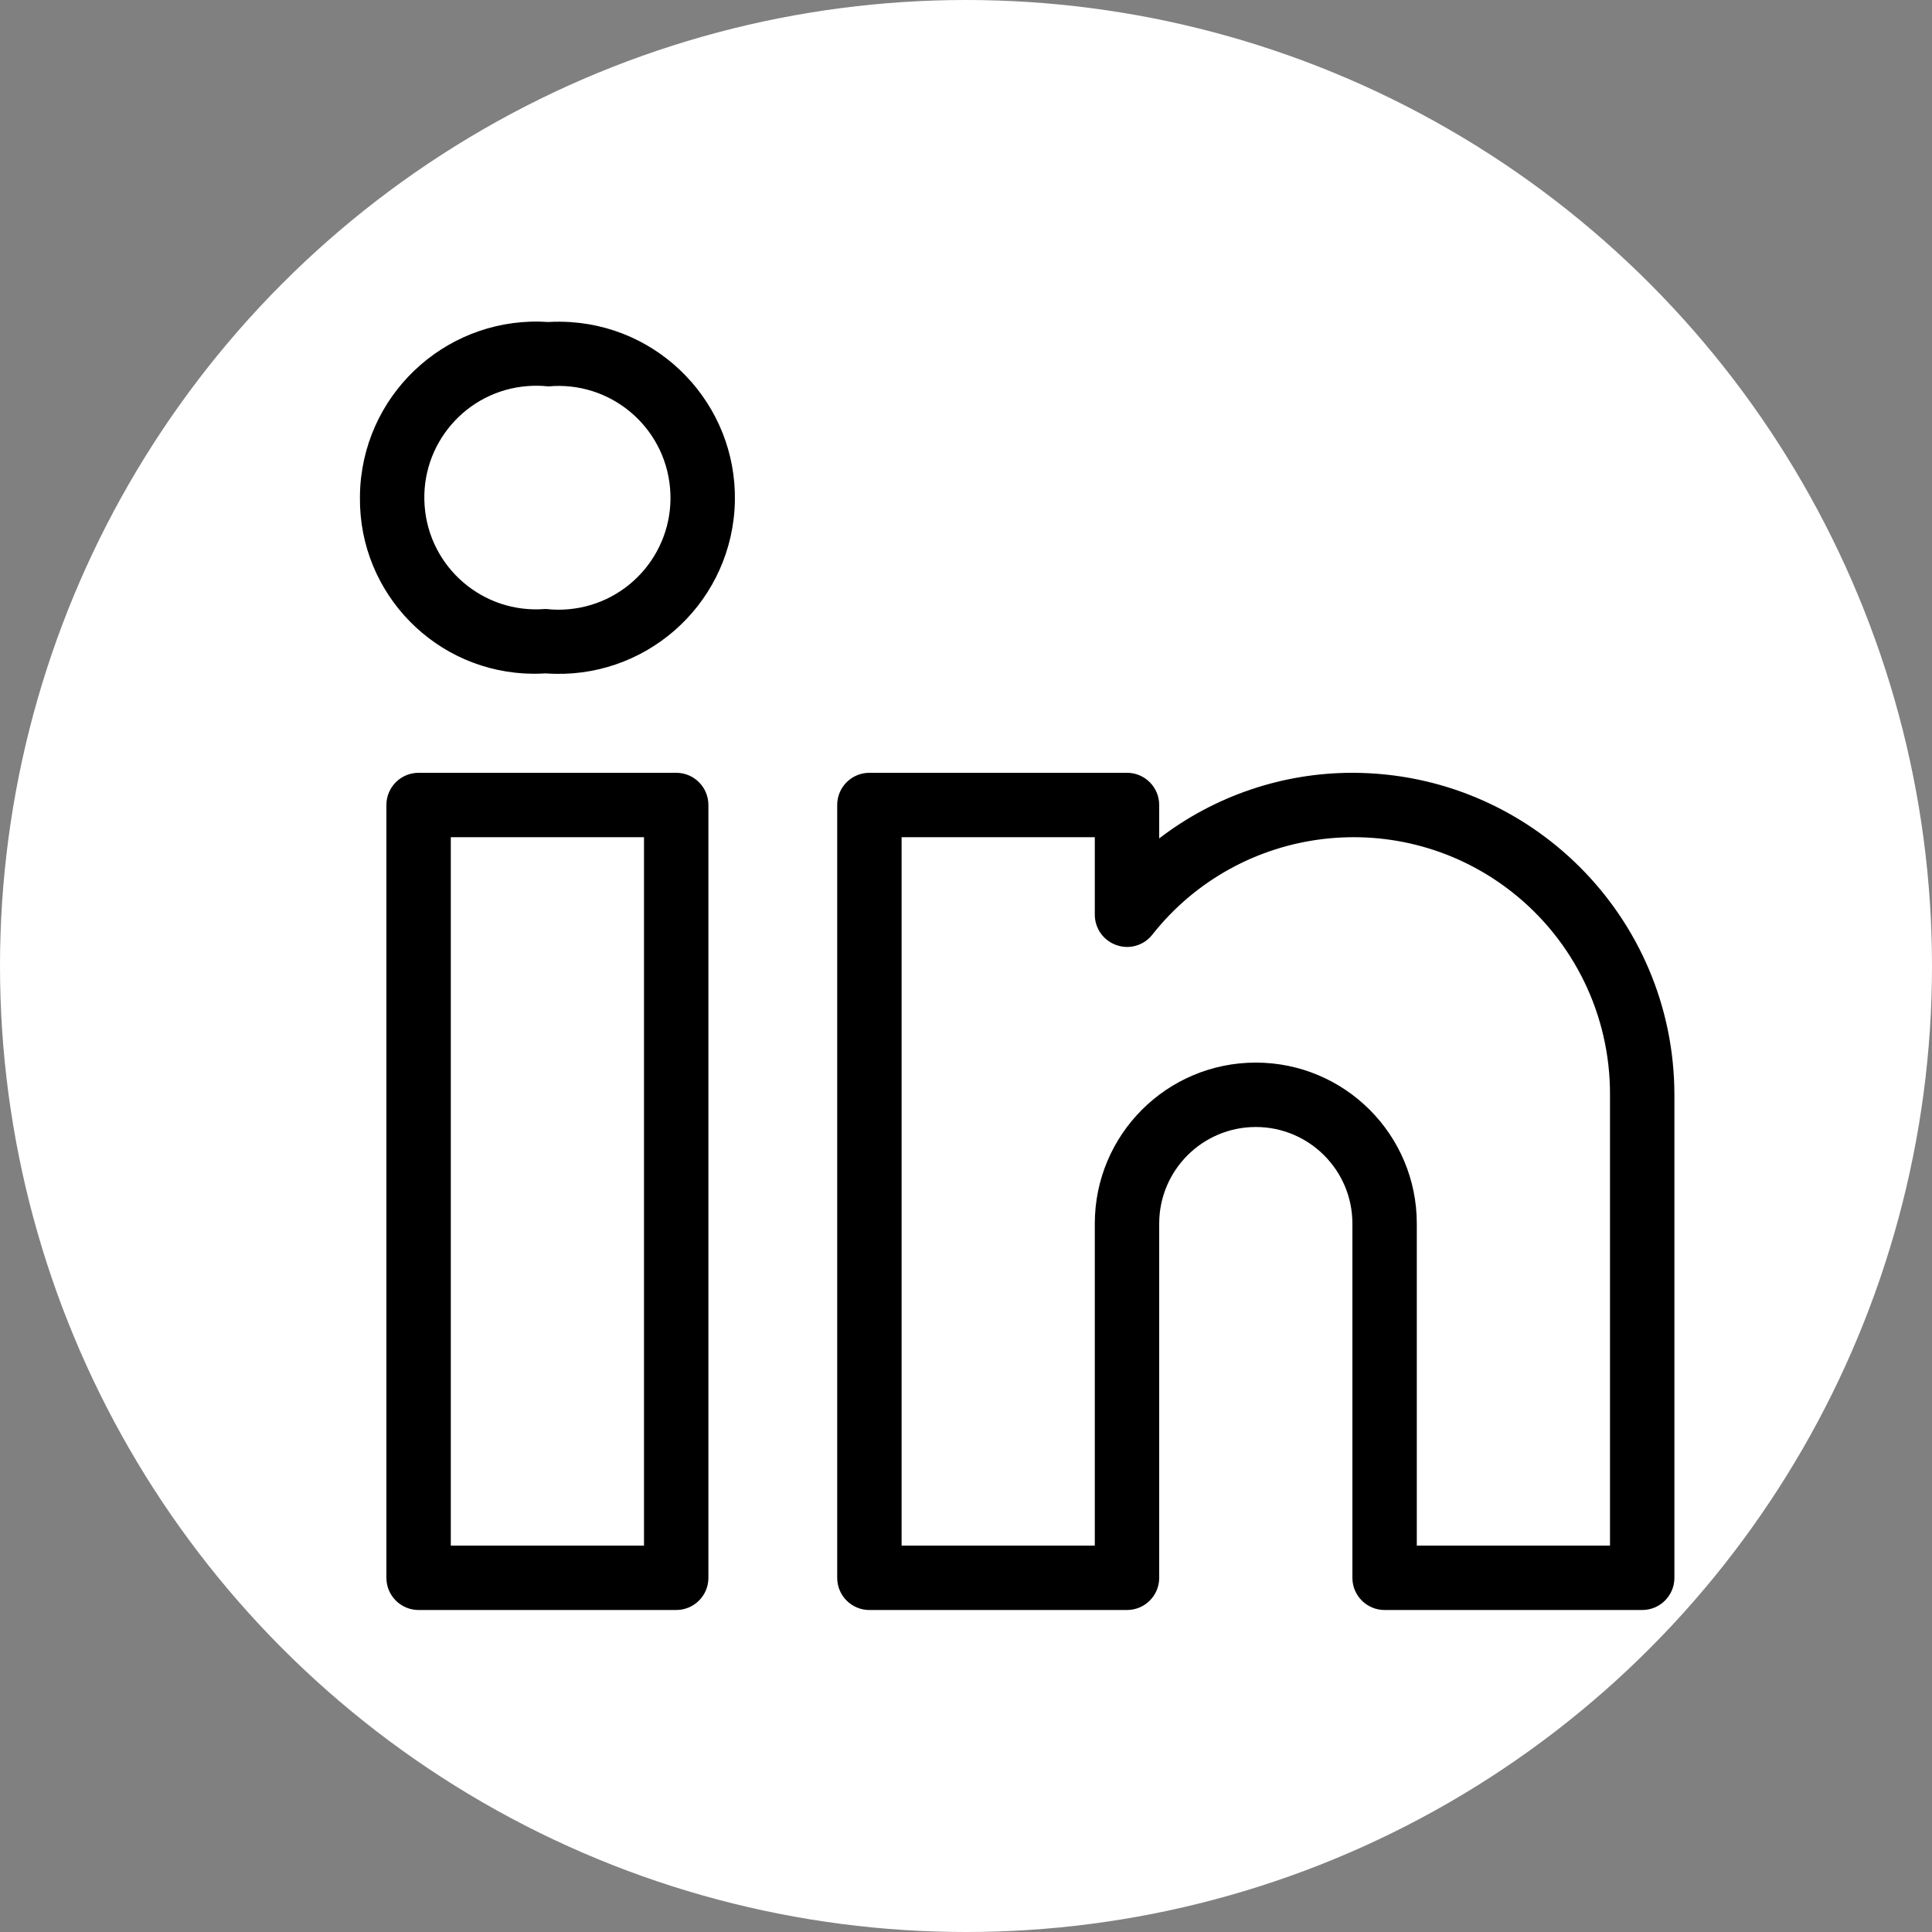
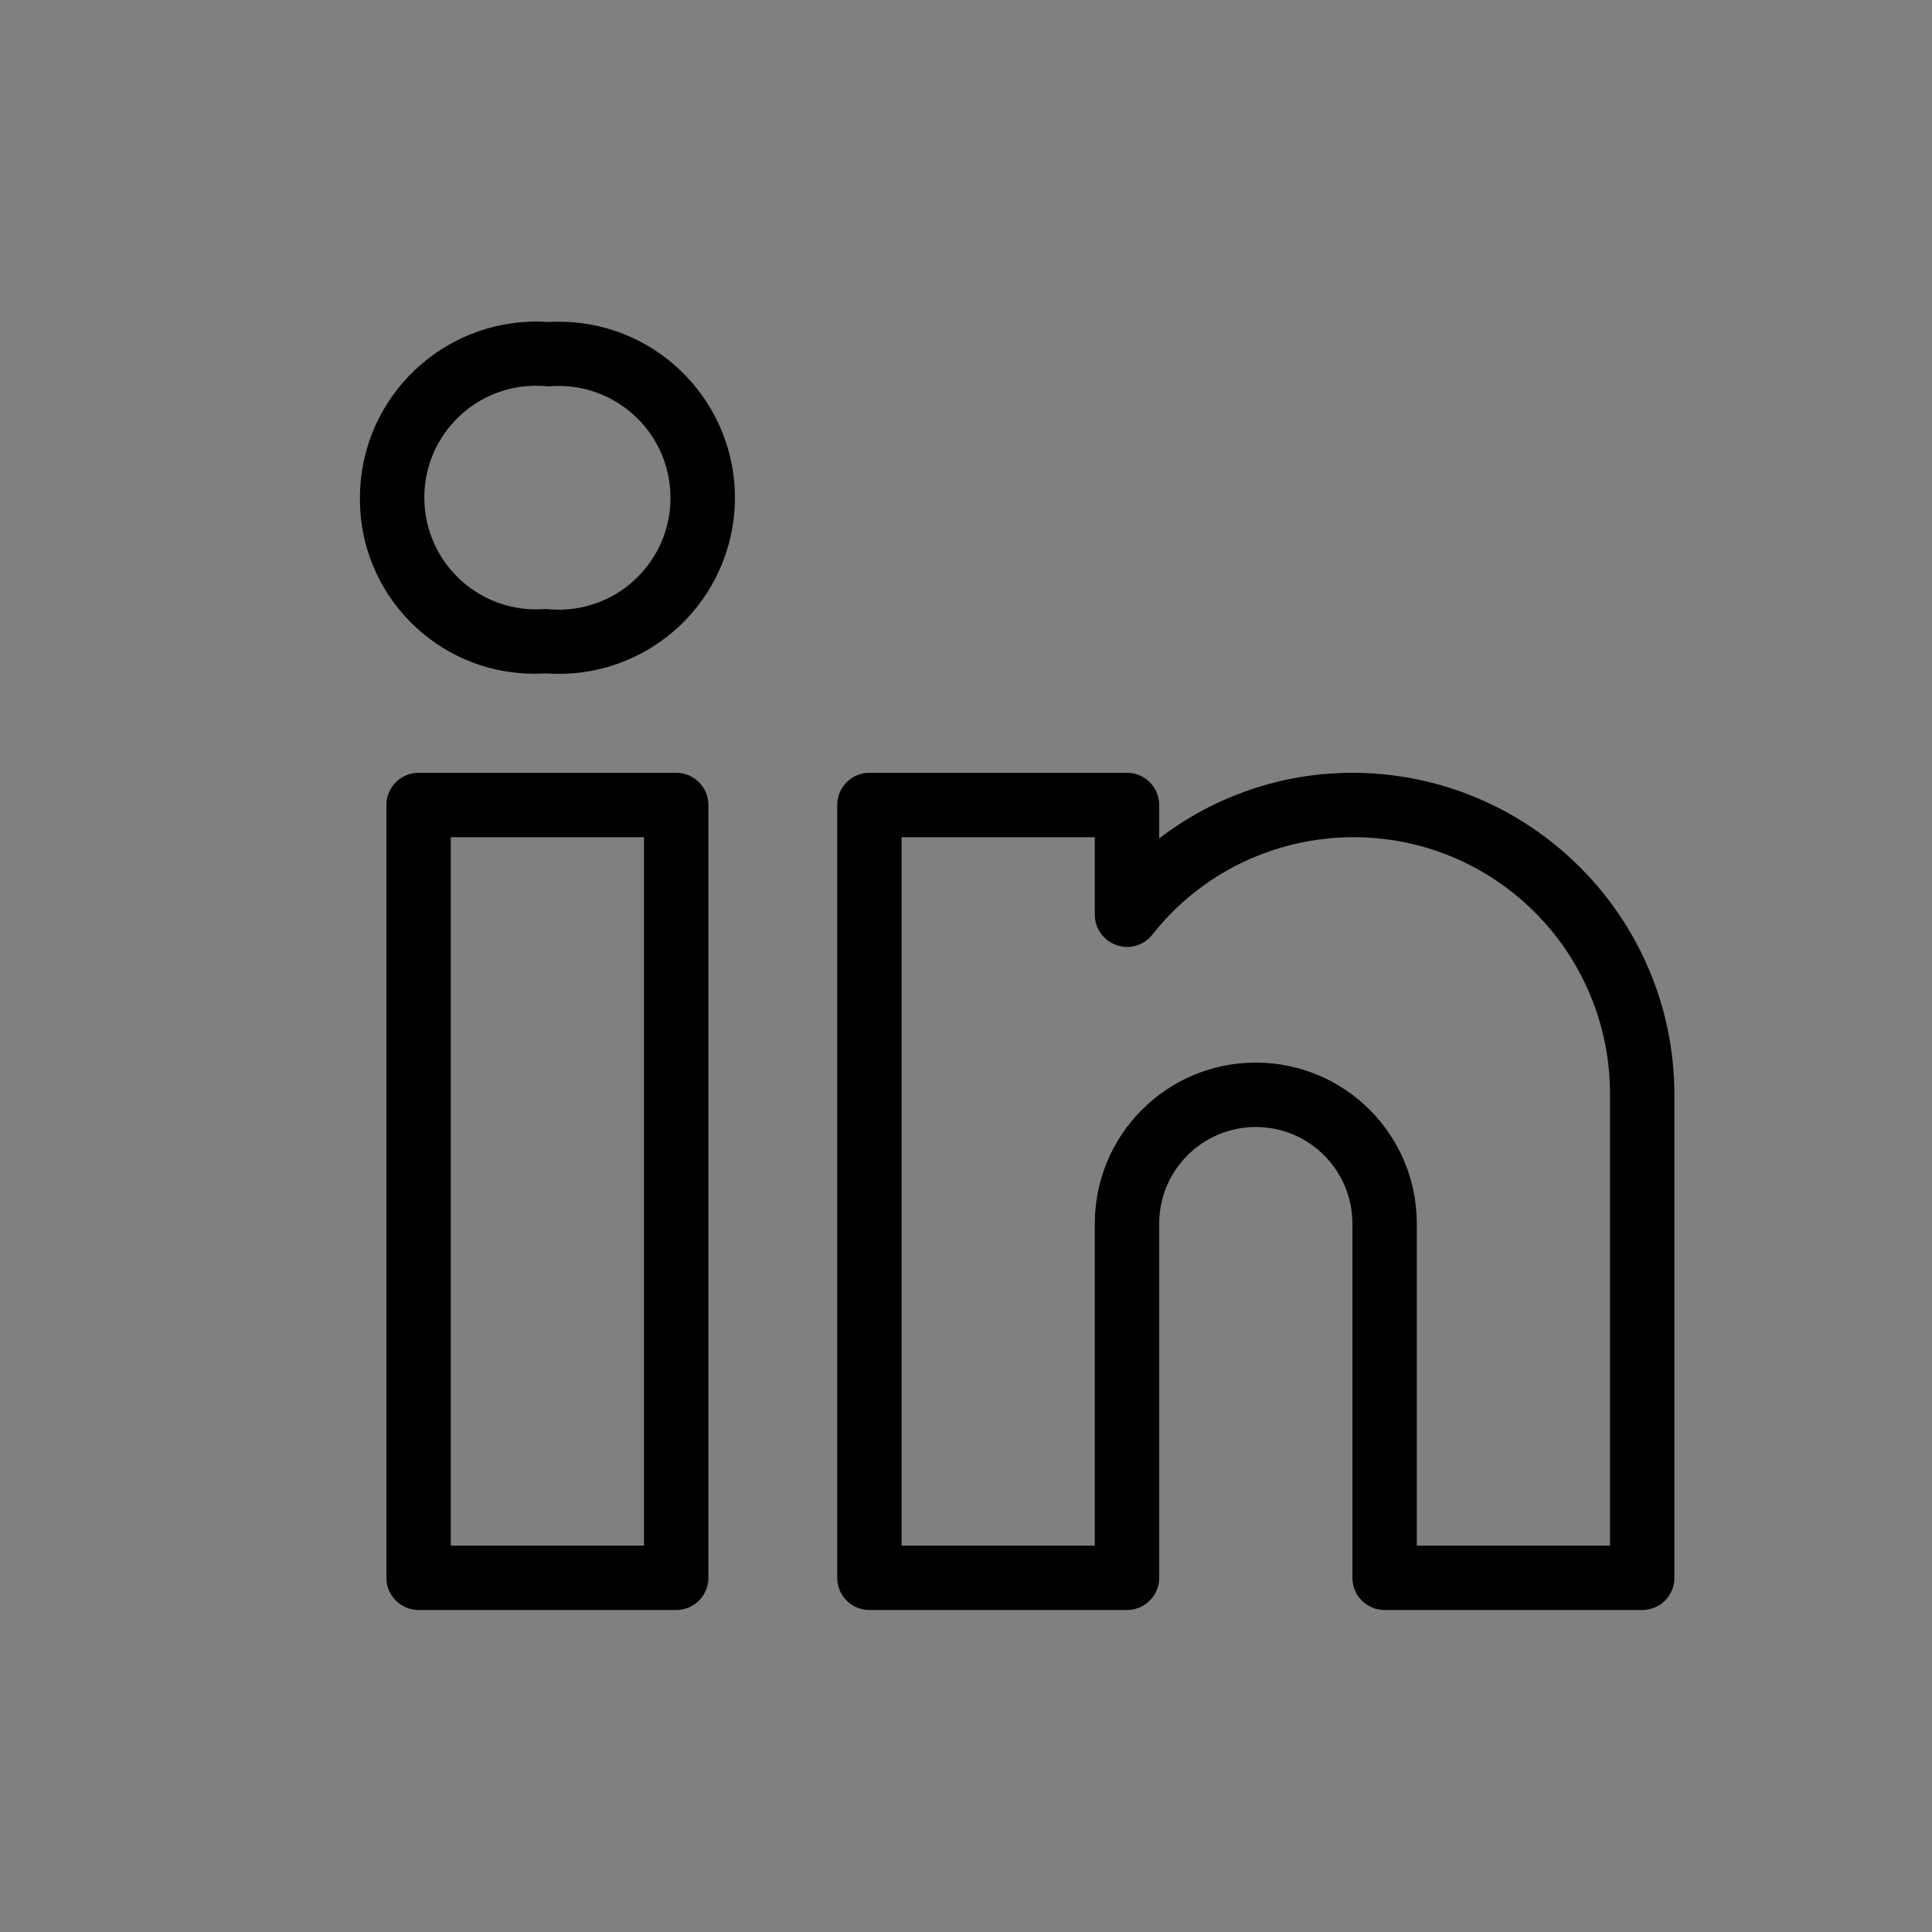
<svg xmlns="http://www.w3.org/2000/svg" width="30" height="30" viewBox="0 0 30 30" fill="none">
  <rect x="0" y="0" width="30" height="30" fill="#808080" stroke="none" />
-   <circle cx="15" cy="15" r="15" fill="white" />
  <path d="M10.501 12C10.501 12 10.5 12 10.501 12H6.5C6.224 12 6 12.224 6 12.499C6 12.499 6 12.5 6 12.499V24.5C6 24.776 6.223 25 6.499 25C6.499 25 6.5 25 6.499 25H10.5C10.776 25 11 24.777 11 24.501C11 24.501 11 24.5 11 24.501V12.5C11 12.224 10.777 12 10.501 12ZM10 24H7V13H10V24ZM21 12C19.915 12 18.861 12.358 18 13.019V12.5C18 12.224 17.776 12 17.501 12C17.501 12 17.5 12 17.501 12H13.5C13.224 12 13 12.224 13 12.499C13 12.499 13 12.5 13 12.499V24.5C13 24.776 13.223 25 13.499 25C13.499 25 13.5 25 13.499 25H17.5C17.776 25 18 24.777 18 24.501C18 24.501 18 24.5 18 24.501V19C18 18.172 18.672 17.5 19.5 17.5C20.328 17.5 21 18.172 21 19V24.5C21 24.776 21.223 25 21.499 25C21.499 25 21.5 25 21.499 25H25.5C25.776 25 26 24.777 26 24.501C26 24.501 26 24.5 26 24.501V17C25.997 14.24 23.76 12.003 21 12ZM25 24H22V19C22 17.619 20.881 16.5 19.5 16.5C18.119 16.5 17 17.619 17 19V24H14V13H17V14.203C17 14.416 17.134 14.605 17.335 14.675C17.535 14.747 17.759 14.683 17.891 14.516C19.253 12.789 21.758 12.494 23.484 13.856C24.446 14.615 25.005 15.775 25 17V24ZM8.868 5.002C8.75 4.994 8.632 4.993 8.515 5C7.005 4.897 5.698 6.037 5.595 7.546C5.591 7.607 5.589 7.668 5.589 7.729C5.576 9.225 6.778 10.449 8.275 10.462C8.336 10.462 8.397 10.461 8.458 10.457H8.486C9.993 10.562 11.299 9.427 11.405 7.92C11.51 6.414 10.374 5.107 8.868 5.002ZM8.833 9.46C8.718 9.471 8.602 9.47 8.486 9.457H8.458C7.502 9.531 6.667 8.815 6.594 7.859C6.52 6.903 7.236 6.068 8.192 5.995C8.299 5.987 8.407 5.988 8.515 6C9.47 5.912 10.316 6.615 10.404 7.571C10.492 8.526 9.789 9.372 8.833 9.46Z" fill="black" />
</svg>